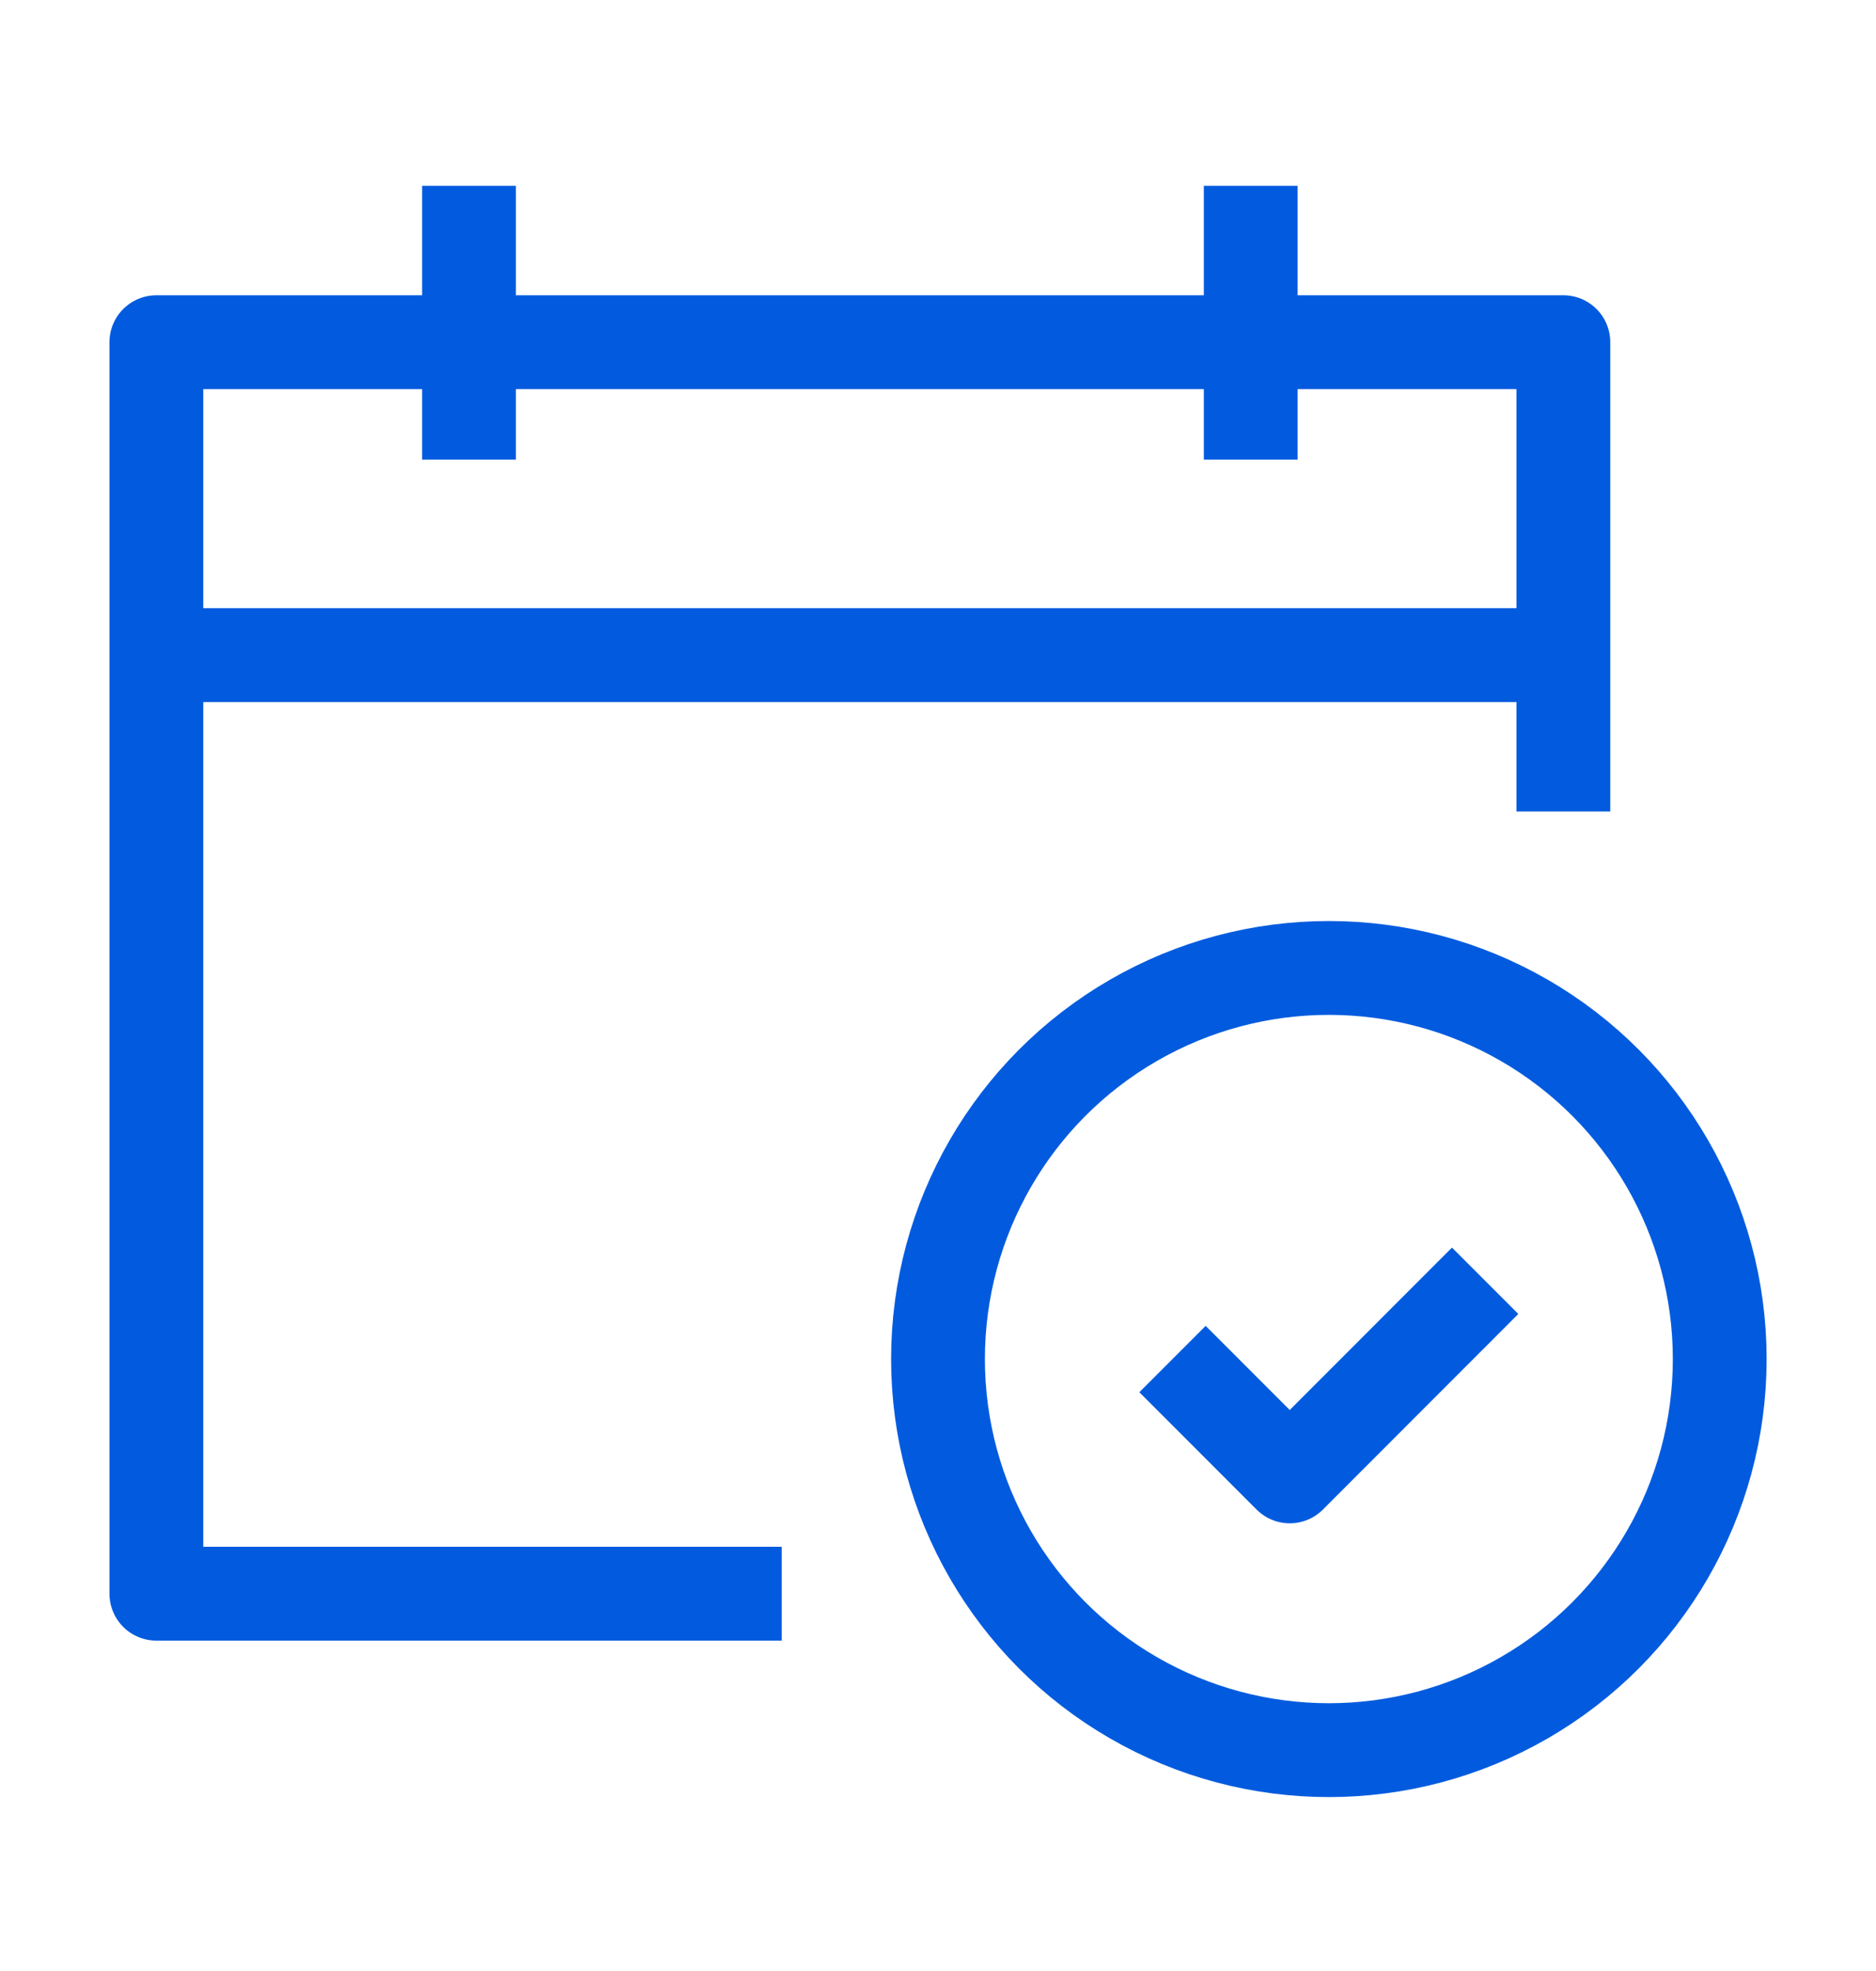
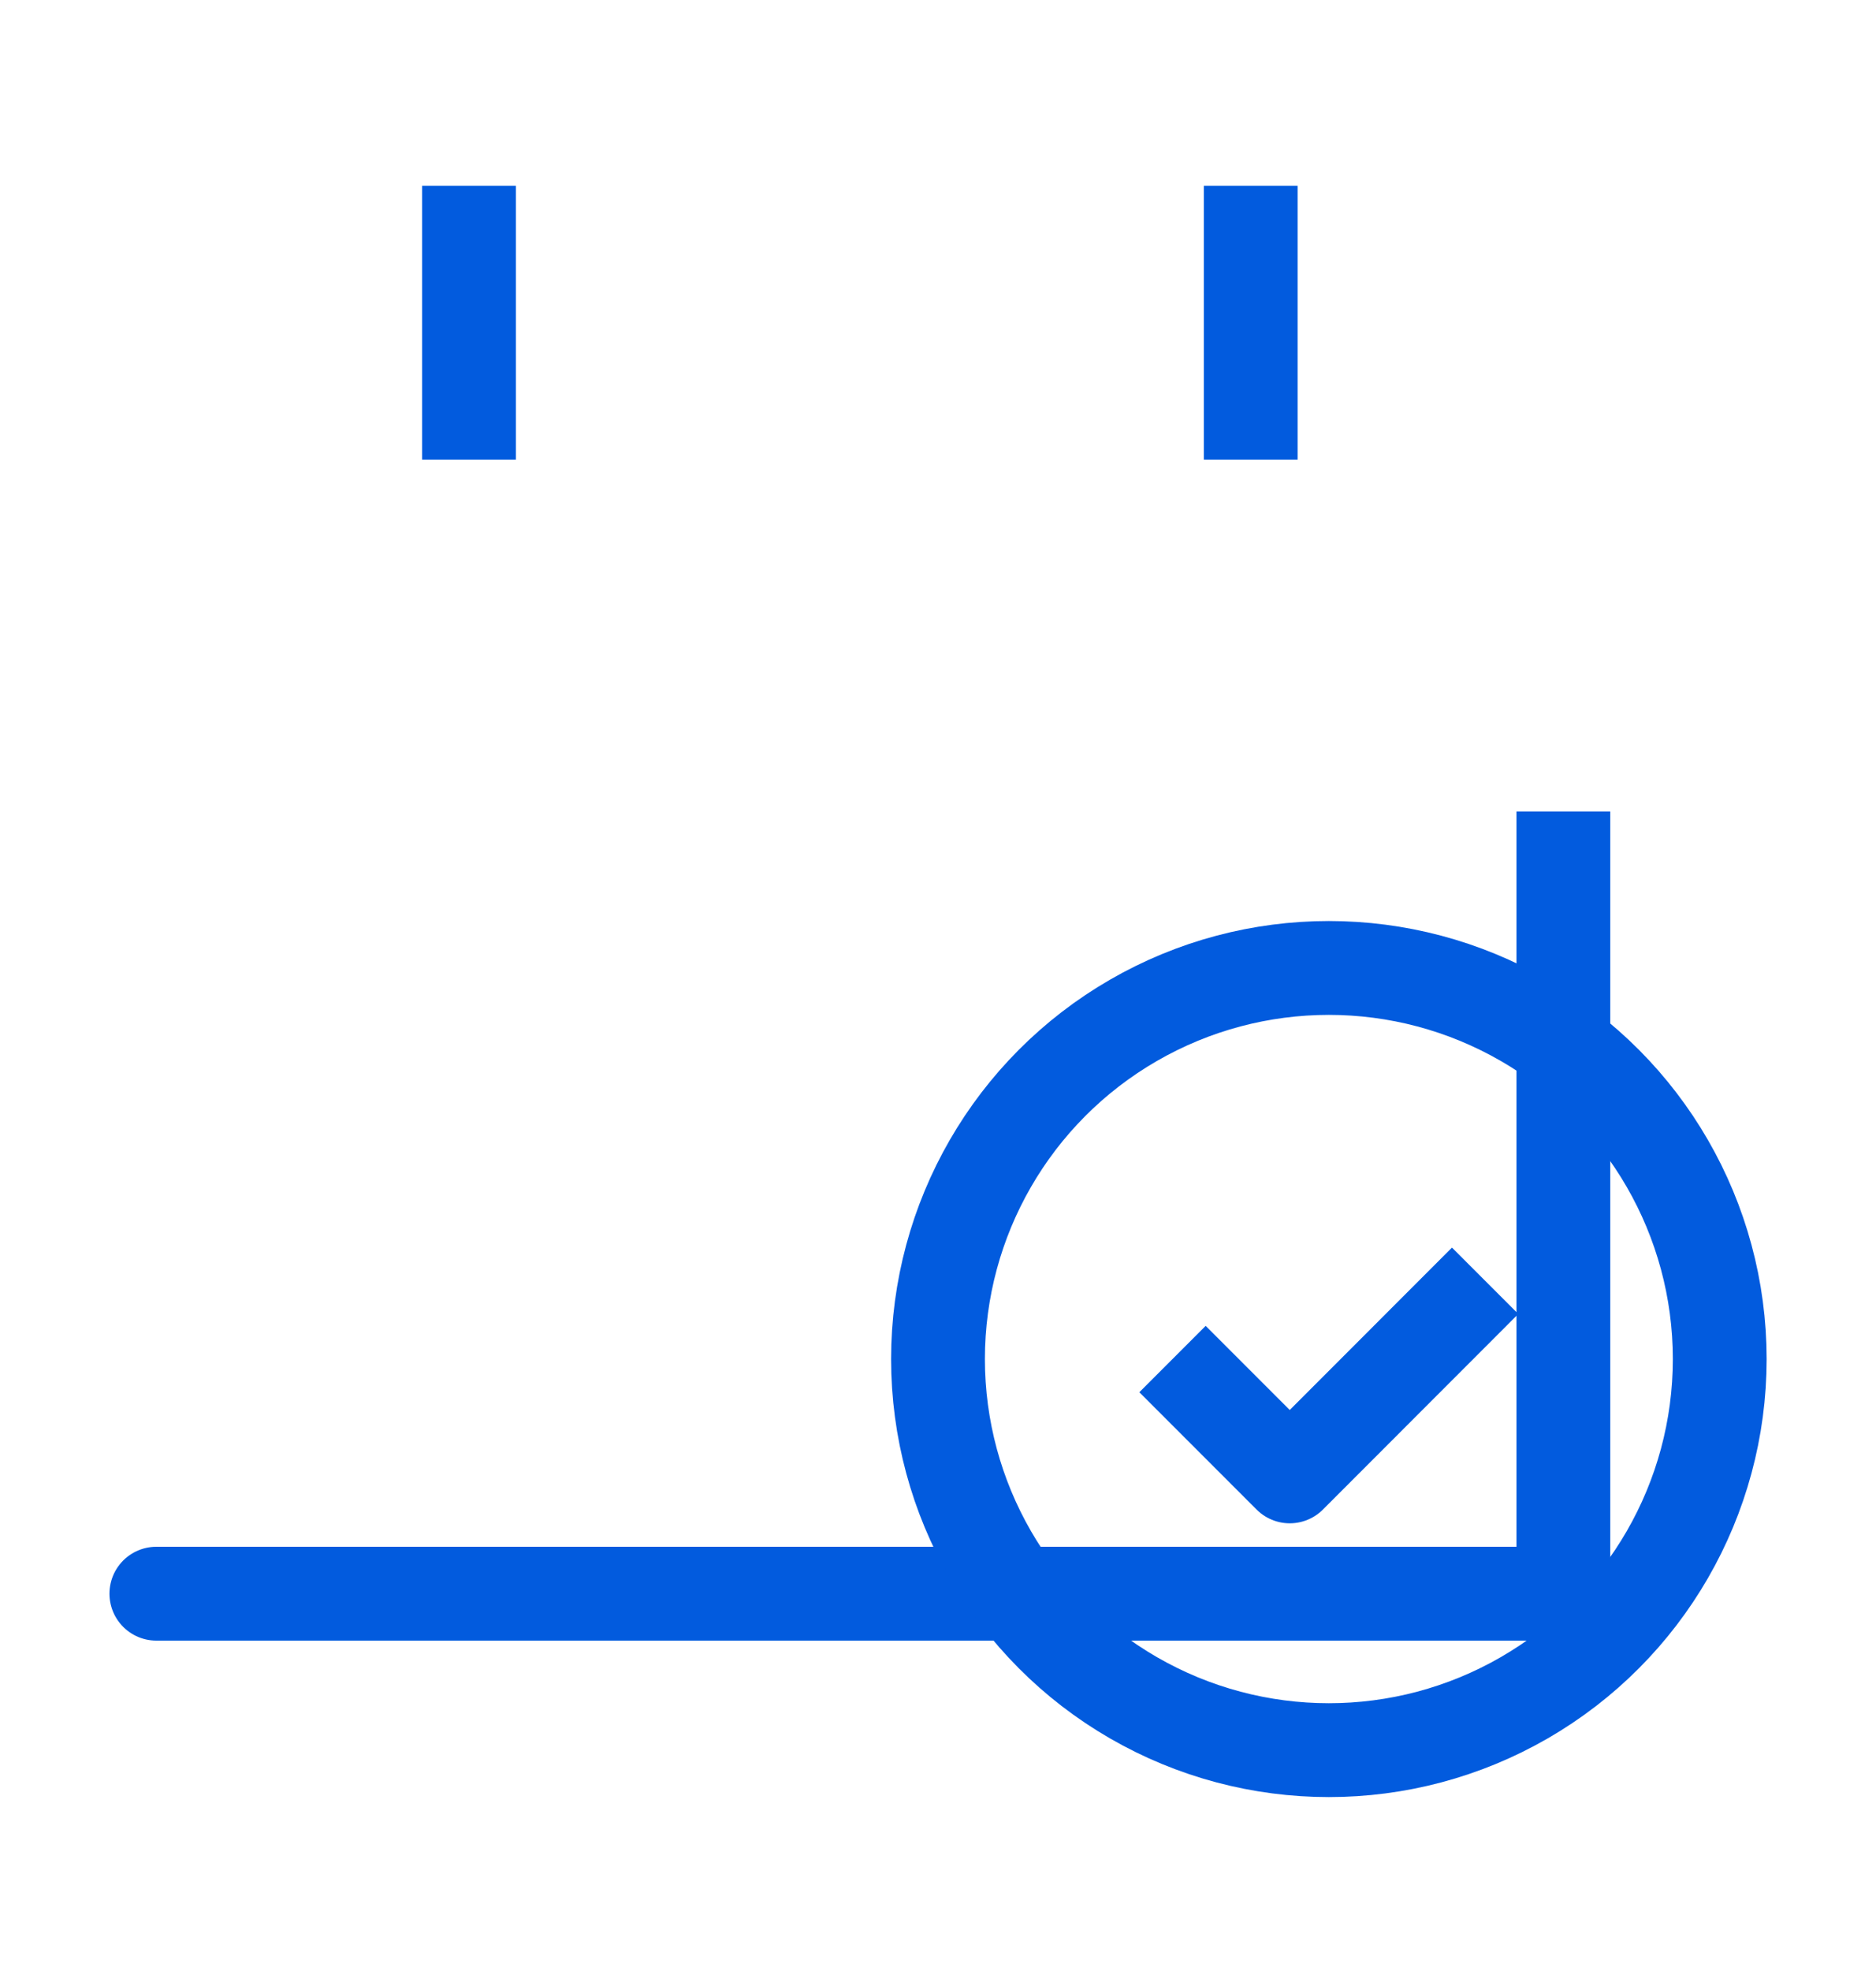
<svg xmlns="http://www.w3.org/2000/svg" width="20" height="21" viewBox="0 0 20 21" fill="none">
-   <path d="M8.334 16.98H1.667V3.646H16.667V8.646" stroke="#025BDE" stroke-linejoin="round" />
+   <path d="M8.334 16.98H1.667H16.667V8.646" stroke="#025BDE" stroke-linejoin="round" />
  <circle cx="14.167" cy="14.48" r="4.167" stroke="#025BDE" stroke-linejoin="round" />
-   <path d="M16.667 6.98H1.667" stroke="#025BDE" />
  <path d="M5 1.98V4.897" stroke="#025BDE" />
  <path d="M13.334 1.98V4.897" stroke="#025BDE" />
  <path d="M12.5 14.48L13.75 15.73L15.833 13.646" stroke="#025BDE" stroke-linejoin="round" />
</svg>